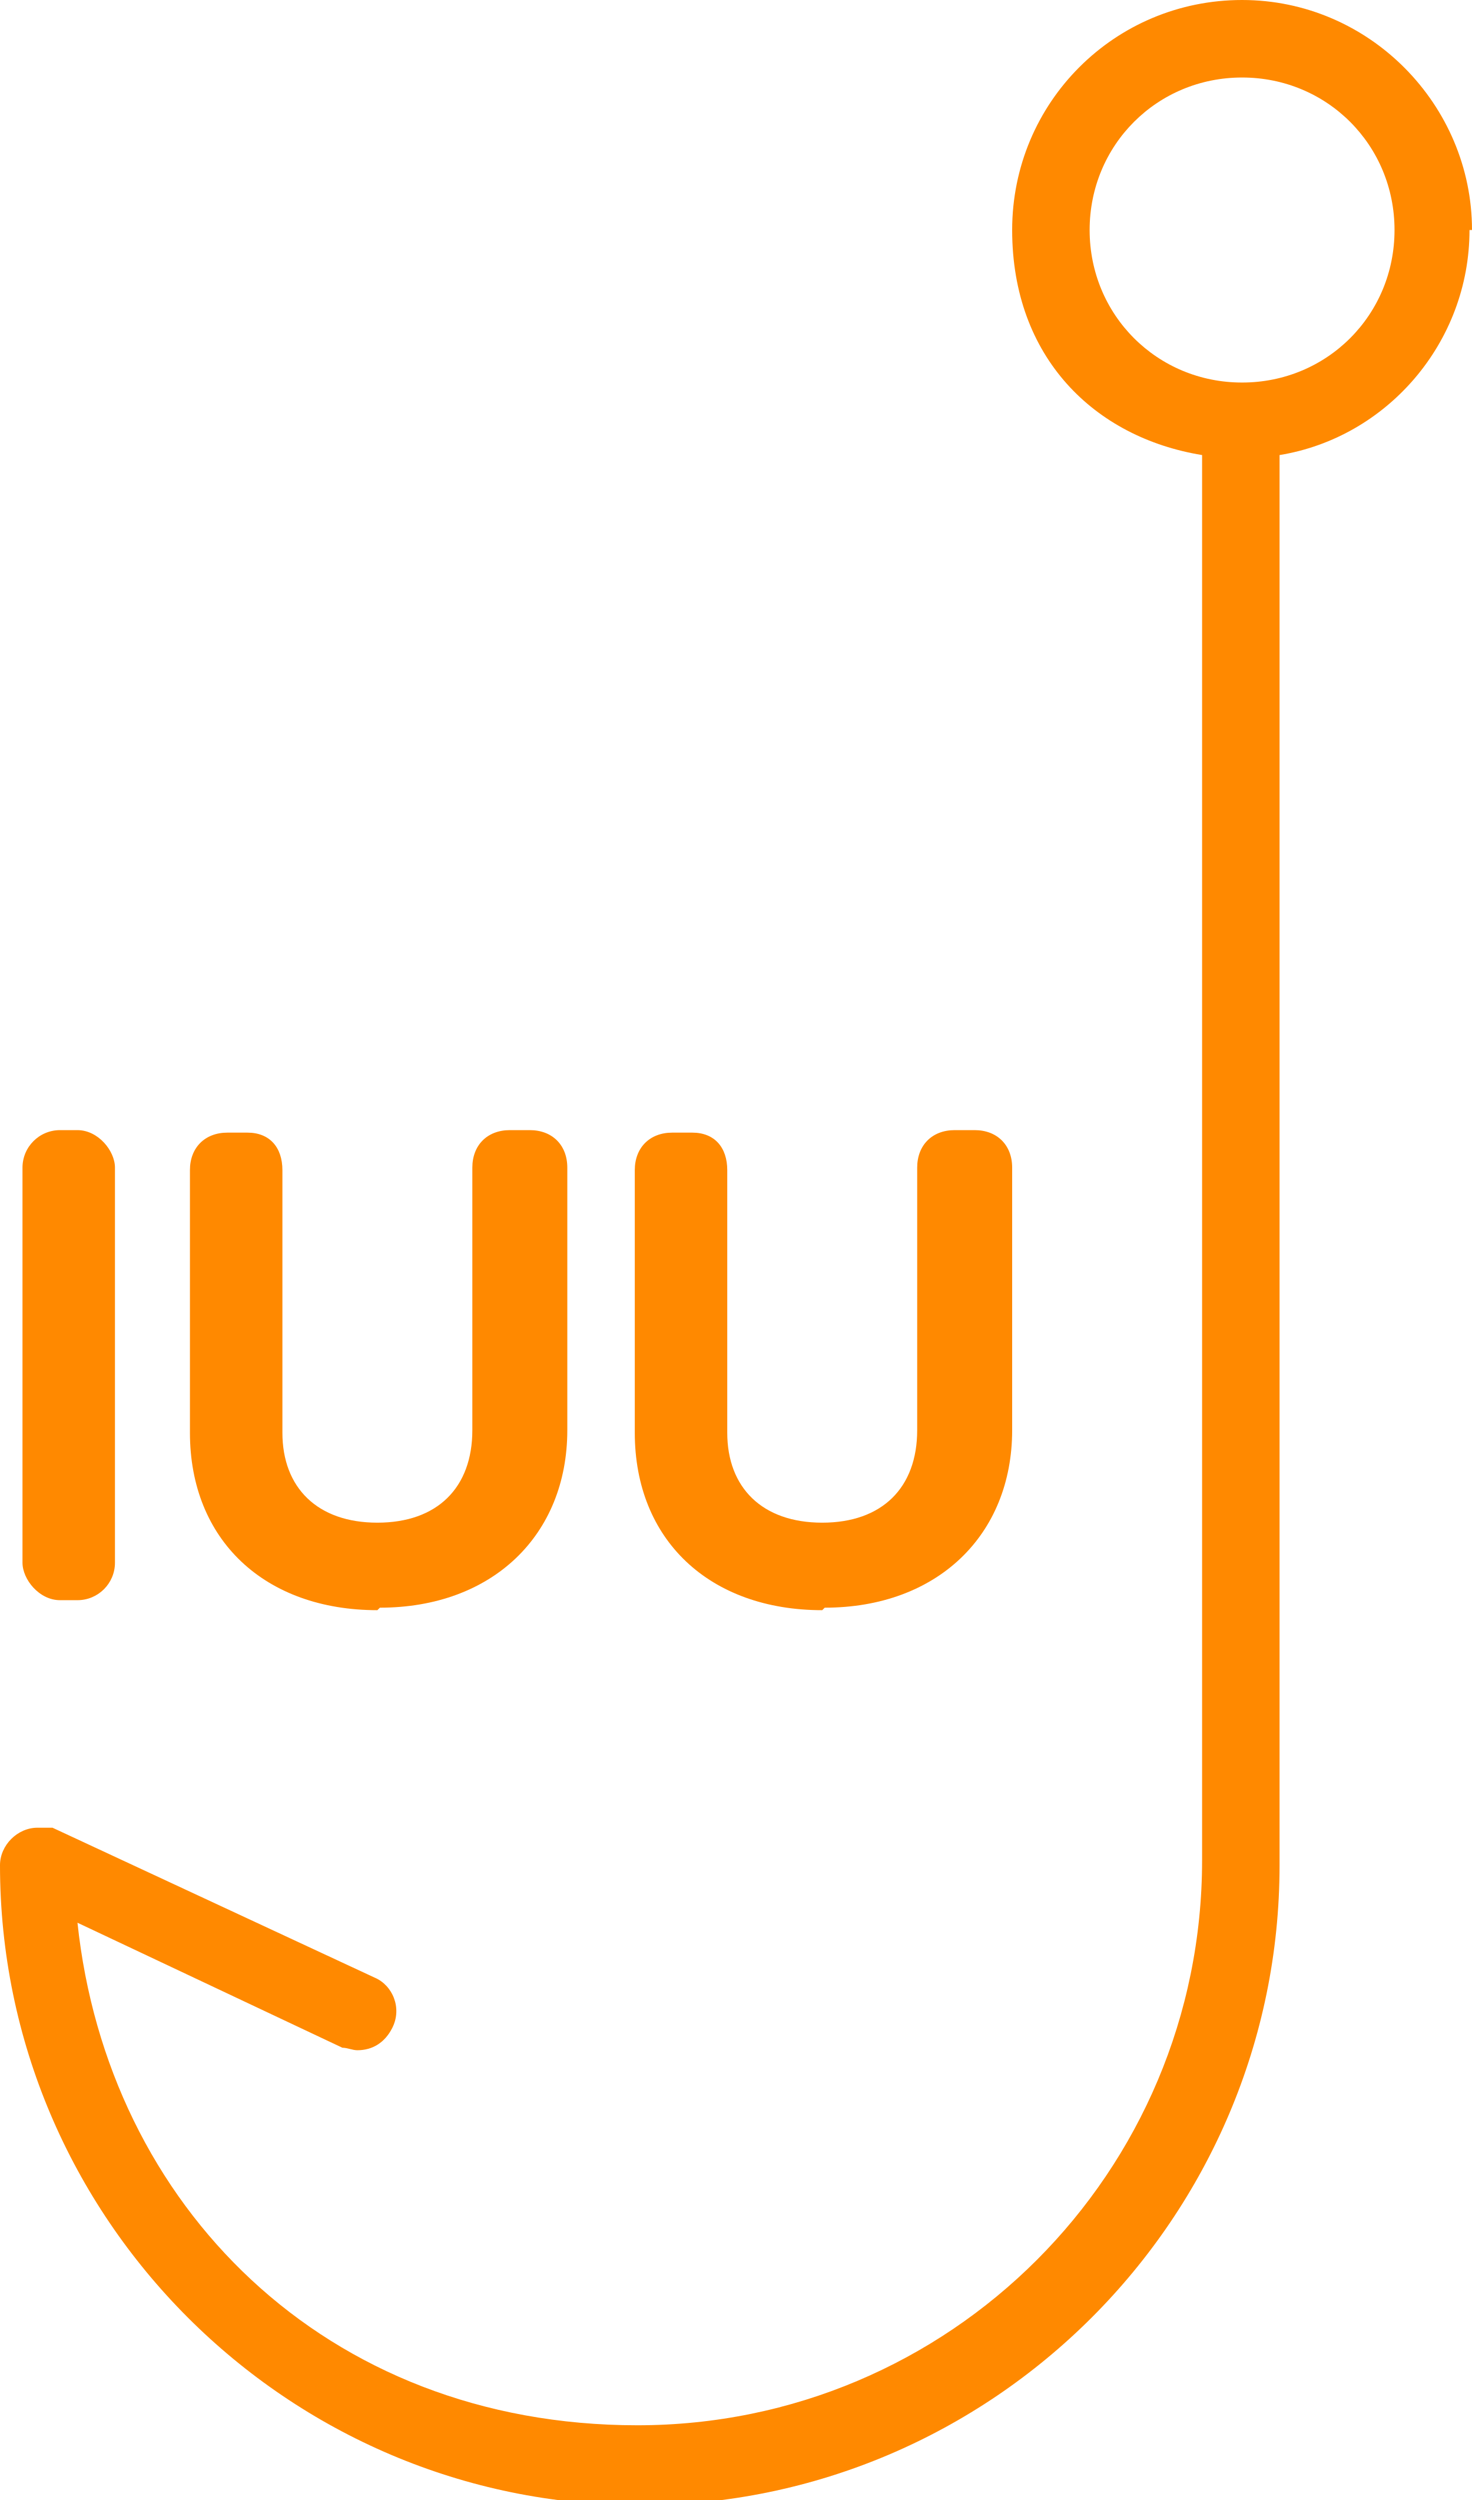
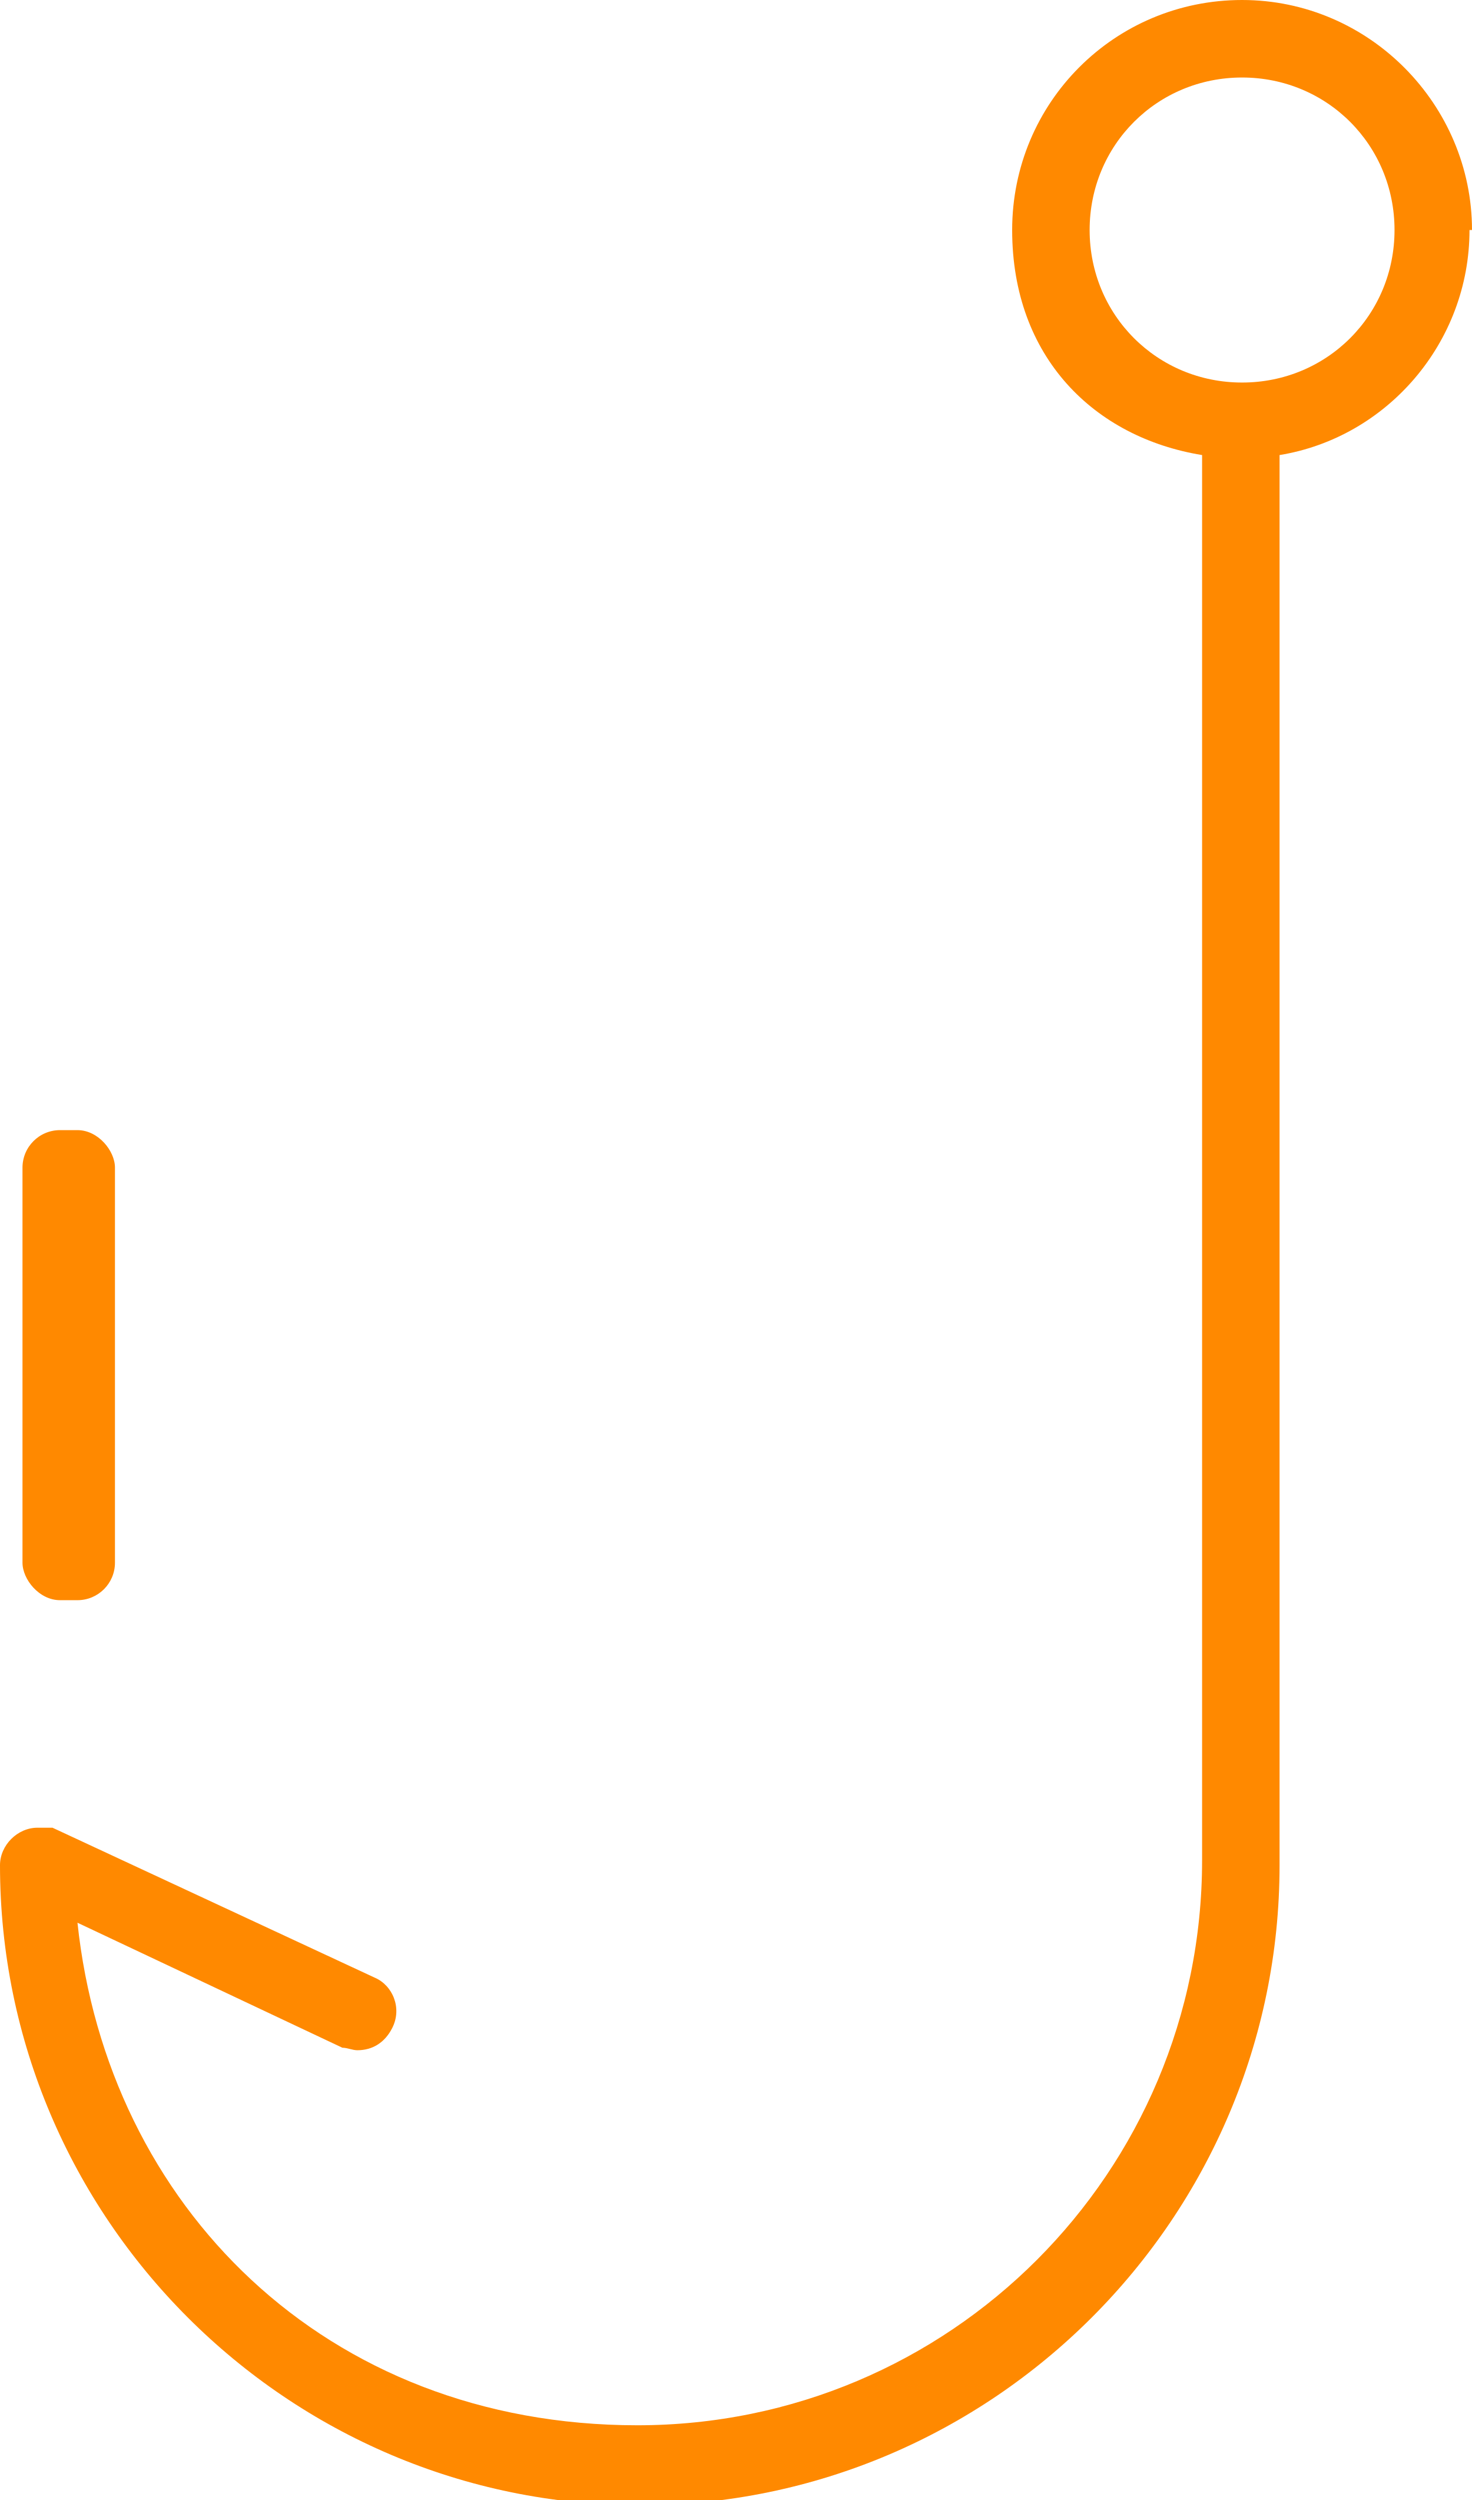
<svg xmlns="http://www.w3.org/2000/svg" id="Layer_1" version="1.1" viewBox="0 0 58.9 100">
  <defs>
    <style> .st0 { fill: #FF8900; } </style>
  </defs>
  <rect class="st0" x=".9" y="45.2" width="3.7" height="18.8" rx="1.5" ry="1.5" />
-   <path class="st0" d="M15.2,64.3c4.5,0,7.5-2.9,7.5-7.1v-10.5c0-.9-.6-1.5-1.5-1.5h-.8c-.9,0-1.5.6-1.5,1.5v10.5c0,2.3-1.4,3.7-3.8,3.7s-3.8-1.4-3.8-3.6v-10.5c0-.9-.5-1.5-1.4-1.5h-.8c-.9,0-1.5.6-1.5,1.5v10.5c0,4.3,3,7.1,7.5,7.1Z" />
-   <path class="st0" d="M33,64.3c4.5,0,7.5-2.9,7.5-7.1v-10.5c0-.9-.6-1.5-1.5-1.5h-.8c-.9,0-1.5.6-1.5,1.5v10.5c0,2.3-1.4,3.7-3.8,3.7s-3.8-1.4-3.8-3.6v-10.5c0-.9-.5-1.5-1.4-1.5h-.8c-.9,0-1.5.6-1.5,1.5v10.5c0,4.3,3,7.1,7.5,7.1Z" />
  <path class="st0" d="M58.9,9.2c0-5-4.1-9.2-9.2-9.2s-9.2,4.1-9.2,9.2,3.3,8.3,7.6,9v56.2c0,12.5-10.1,22.6-22.6,22.6s-21.2-8.8-22.4-20.1l10.6,5c.2,0,.4.1.6.1.6,0,1.1-.3,1.4-.9.4-.8,0-1.7-.7-2l-12.9-6s0,0,0,0c0,0-.2,0-.3,0,0,0-.1,0-.2,0,0,0,0,0-.1,0-.8,0-1.5.7-1.5,1.5,0,14.1,11.5,25.6,25.6,25.6s25.6-11.5,25.6-25.6V18.2c4.3-.7,7.6-4.5,7.6-9ZM43.6,9.2c0-3.4,2.7-6.1,6.1-6.1s6.1,2.7,6.1,6.1-2.7,6.1-6.1,6.1-6.1-2.7-6.1-6.1Z" />
</svg>